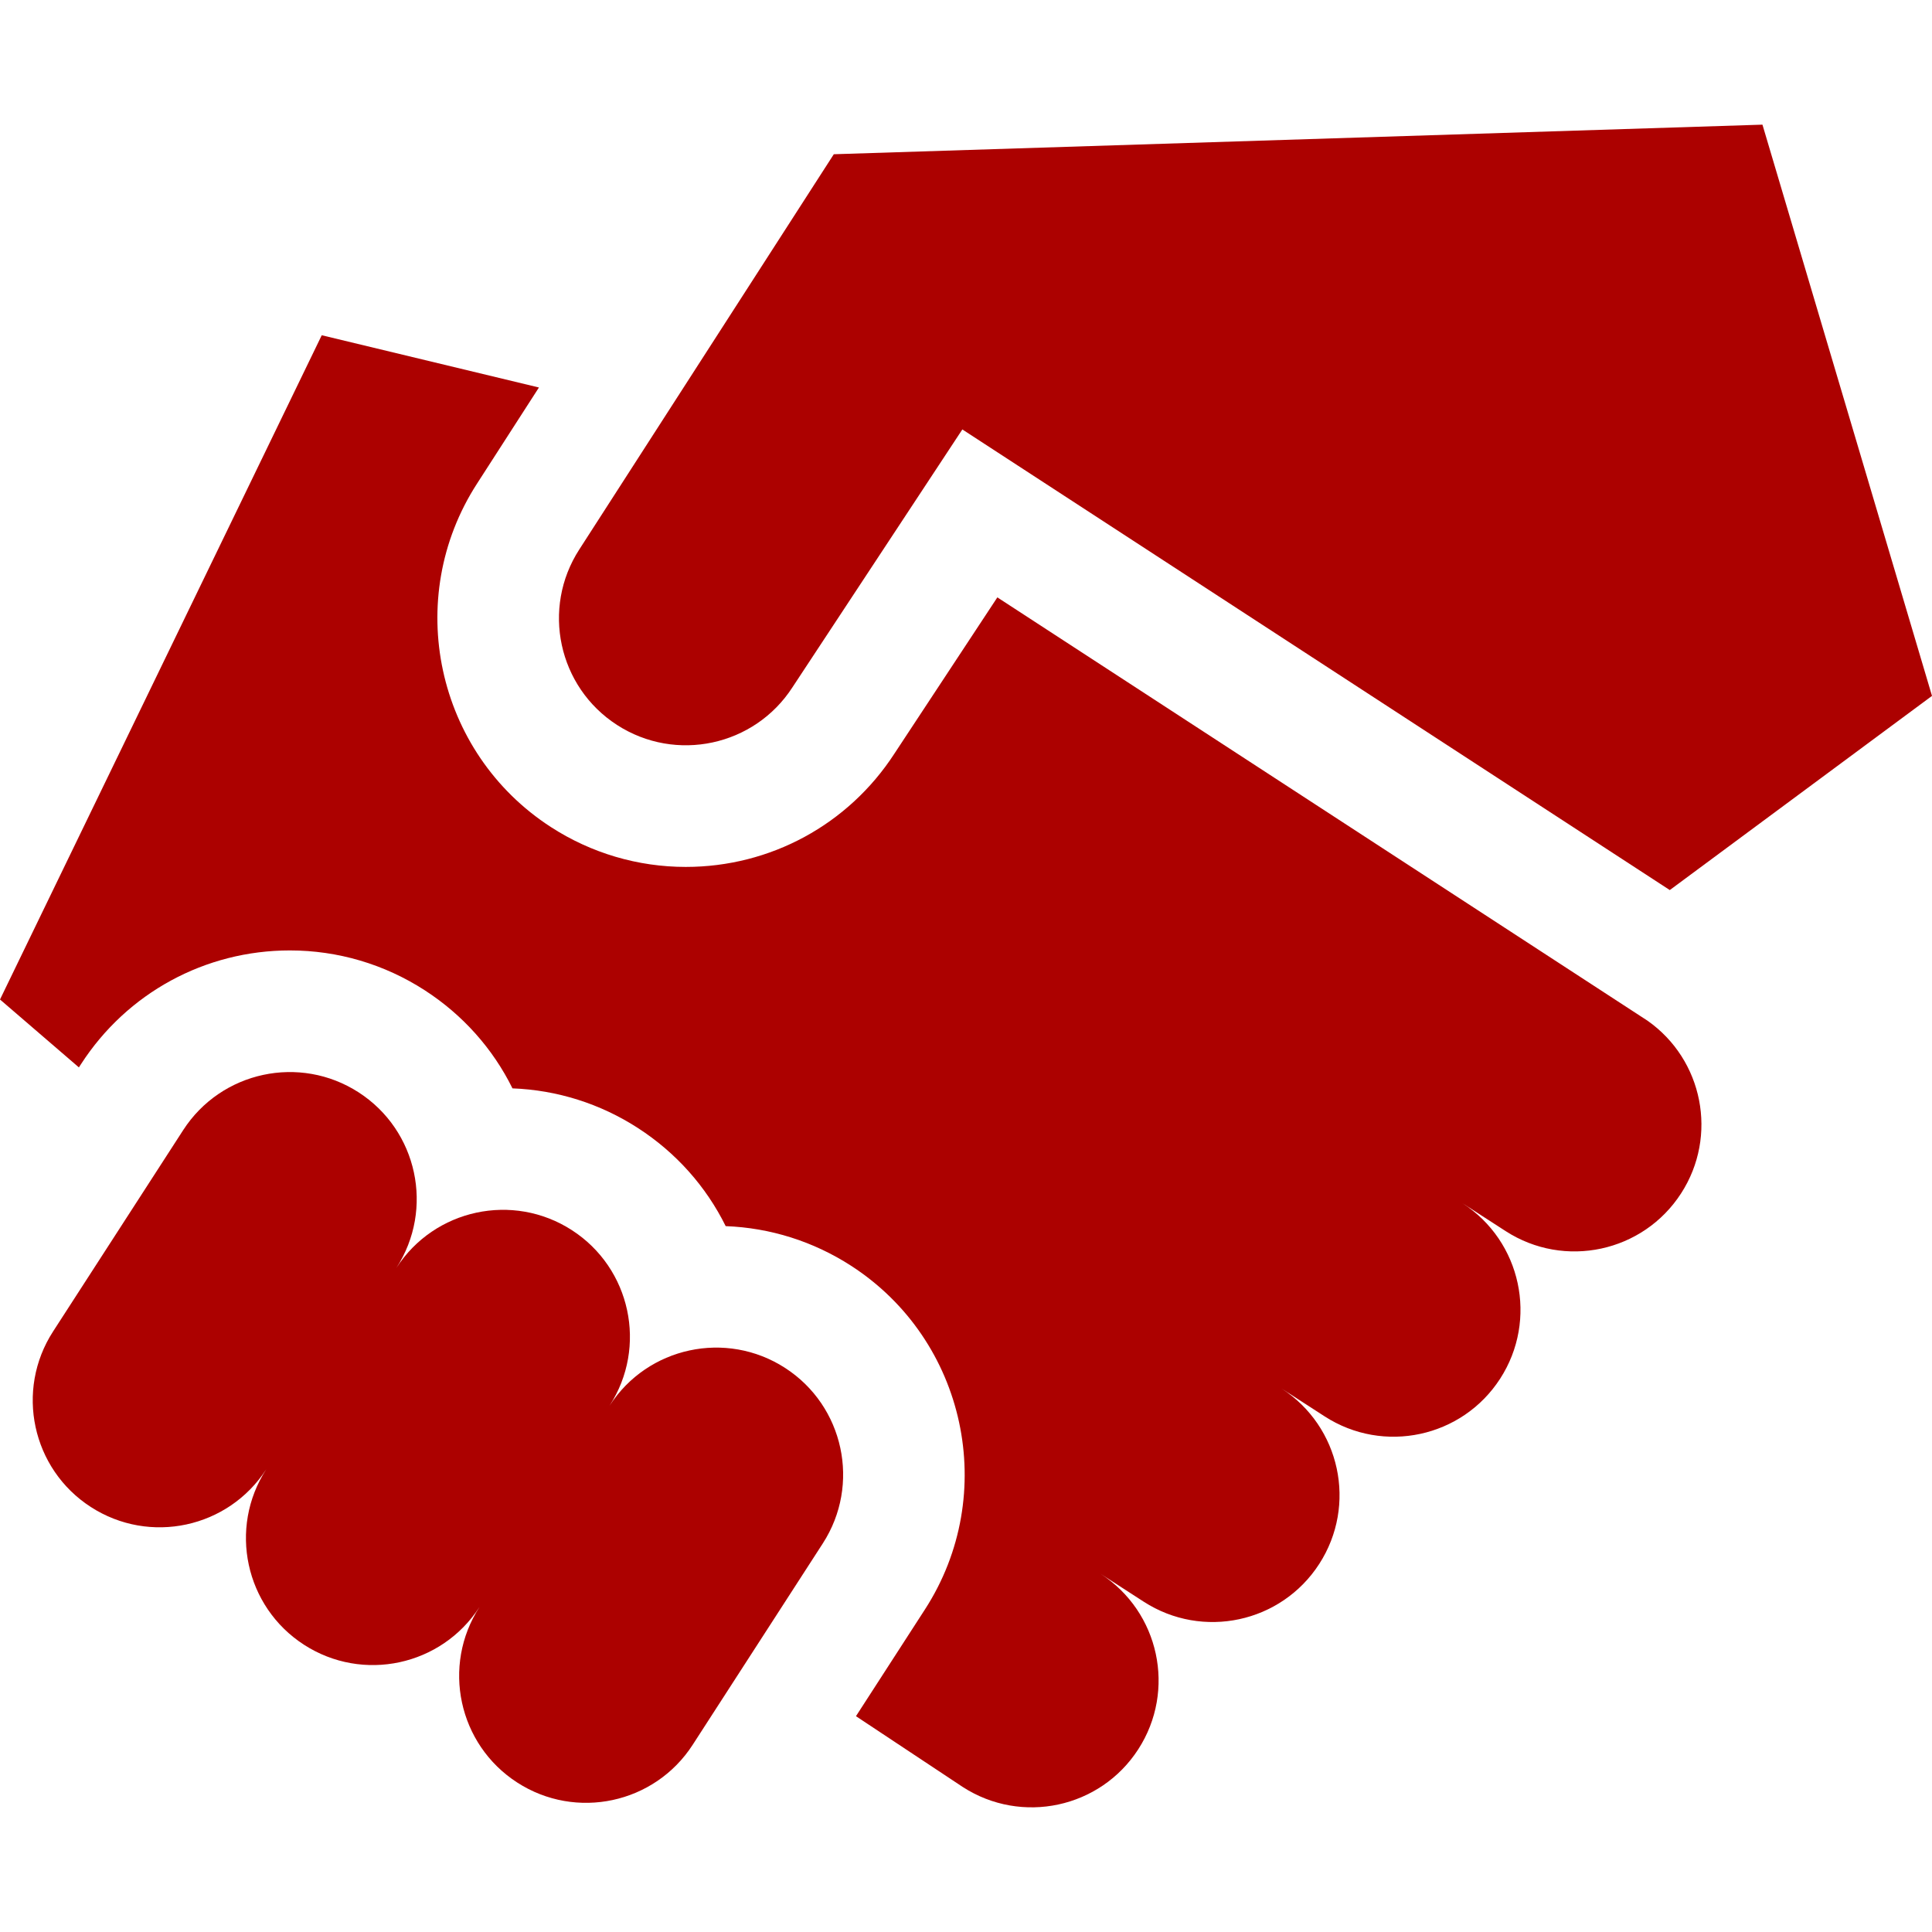
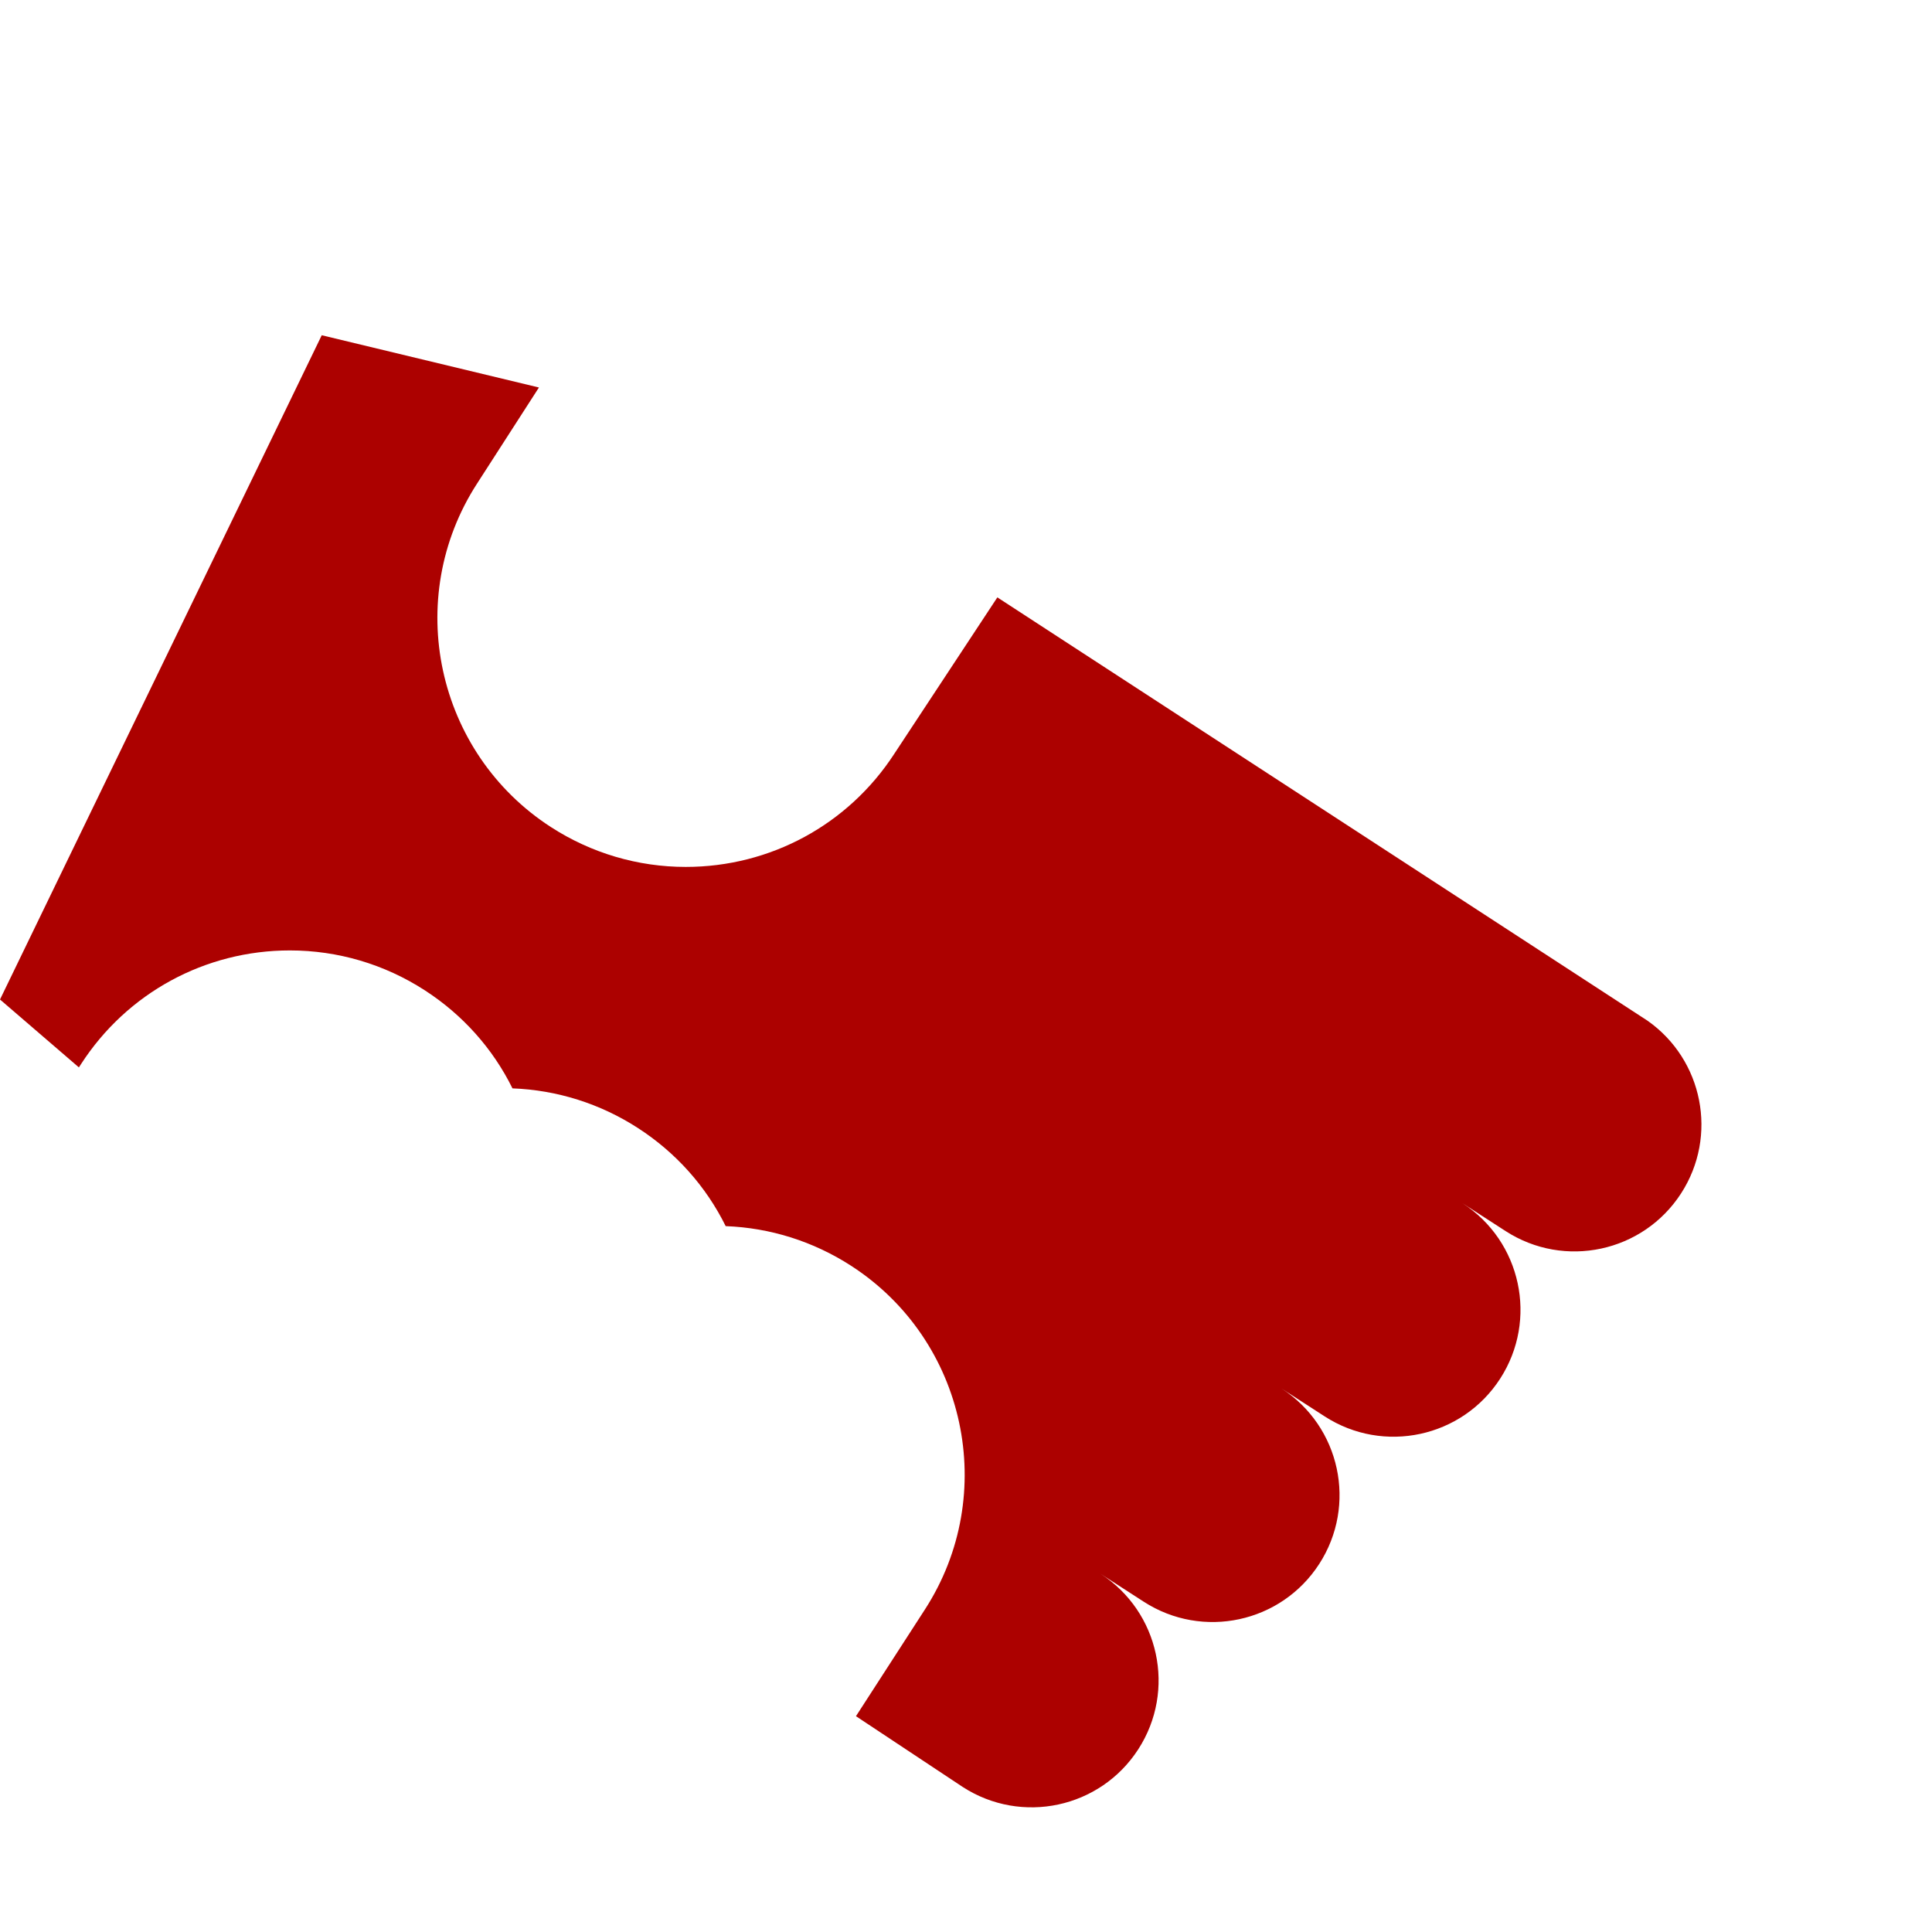
<svg xmlns="http://www.w3.org/2000/svg" width="800" height="800" viewBox="0 0 800 800" fill="none">
-   <path d="M325.089 566.43C300.709 550.677 268.177 557.67 252.423 582.048C268.177 557.669 261.183 525.136 236.805 509.383C212.425 493.63 179.892 500.623 164.139 525.002C179.892 500.622 172.898 468.089 148.52 452.336C124.141 436.583 91.608 443.577 75.855 467.955L21.973 551.341C6.22 575.72 13.214 608.253 37.592 624.006C61.972 639.759 94.505 632.766 110.258 608.388C94.505 632.767 101.498 665.3 125.877 681.053C150.256 696.806 182.789 689.812 198.542 665.434C182.789 689.814 189.783 722.347 214.161 738.1C238.539 753.853 271.073 746.859 286.827 722.481L340.708 639.095C356.461 614.716 349.467 582.181 325.089 566.43Z" fill="#AC0100" />
  <path d="M682.189 422.641L412.984 247.361L370.314 312.123C351.25 341.463 318.991 358.972 283.964 358.972C264.142 358.972 244.844 353.273 228.158 342.491C180.494 311.691 166.772 247.856 197.528 200.258L223.161 160.453L133.228 138.817L0 413.87L32.67 441.989L33.553 440.622C52.6 411.145 84.936 393.548 120.05 393.552C139.872 393.553 159.169 399.253 175.852 410.033C191.648 420.239 204.08 434.239 212.206 450.67C230.662 451.364 248.542 457.003 264.136 467.08C279.933 477.286 292.364 491.286 300.491 507.716C318.947 508.409 336.825 514.045 352.42 524.127C400.084 554.925 413.806 618.761 383.006 666.425L354.438 710.638L398.667 739.961C423.047 755.714 455.58 748.72 471.333 724.342C487.086 699.963 480.092 667.43 455.714 651.677L473.592 663.23C497.972 678.983 530.505 671.989 546.258 647.611C562.011 623.231 555.017 590.7 530.641 574.947L548.517 586.498C572.897 602.252 605.43 595.258 621.183 570.88C636.934 546.502 629.945 513.973 605.57 498.219L623.442 509.767C647.822 525.52 680.355 518.527 696.108 494.148C711.491 470.347 705.181 438.783 682.189 422.641Z" fill="#AC0100" />
-   <path d="M729.794 51.617L345.261 63.866L239.872 227.522C224.119 251.902 231.113 284.434 255.491 300.187C279.87 315.941 312.403 308.947 328.156 284.569L398.489 177.825L691.425 368.556L800 288.155L729.794 51.617Z" fill="#AC0100" />
</svg>